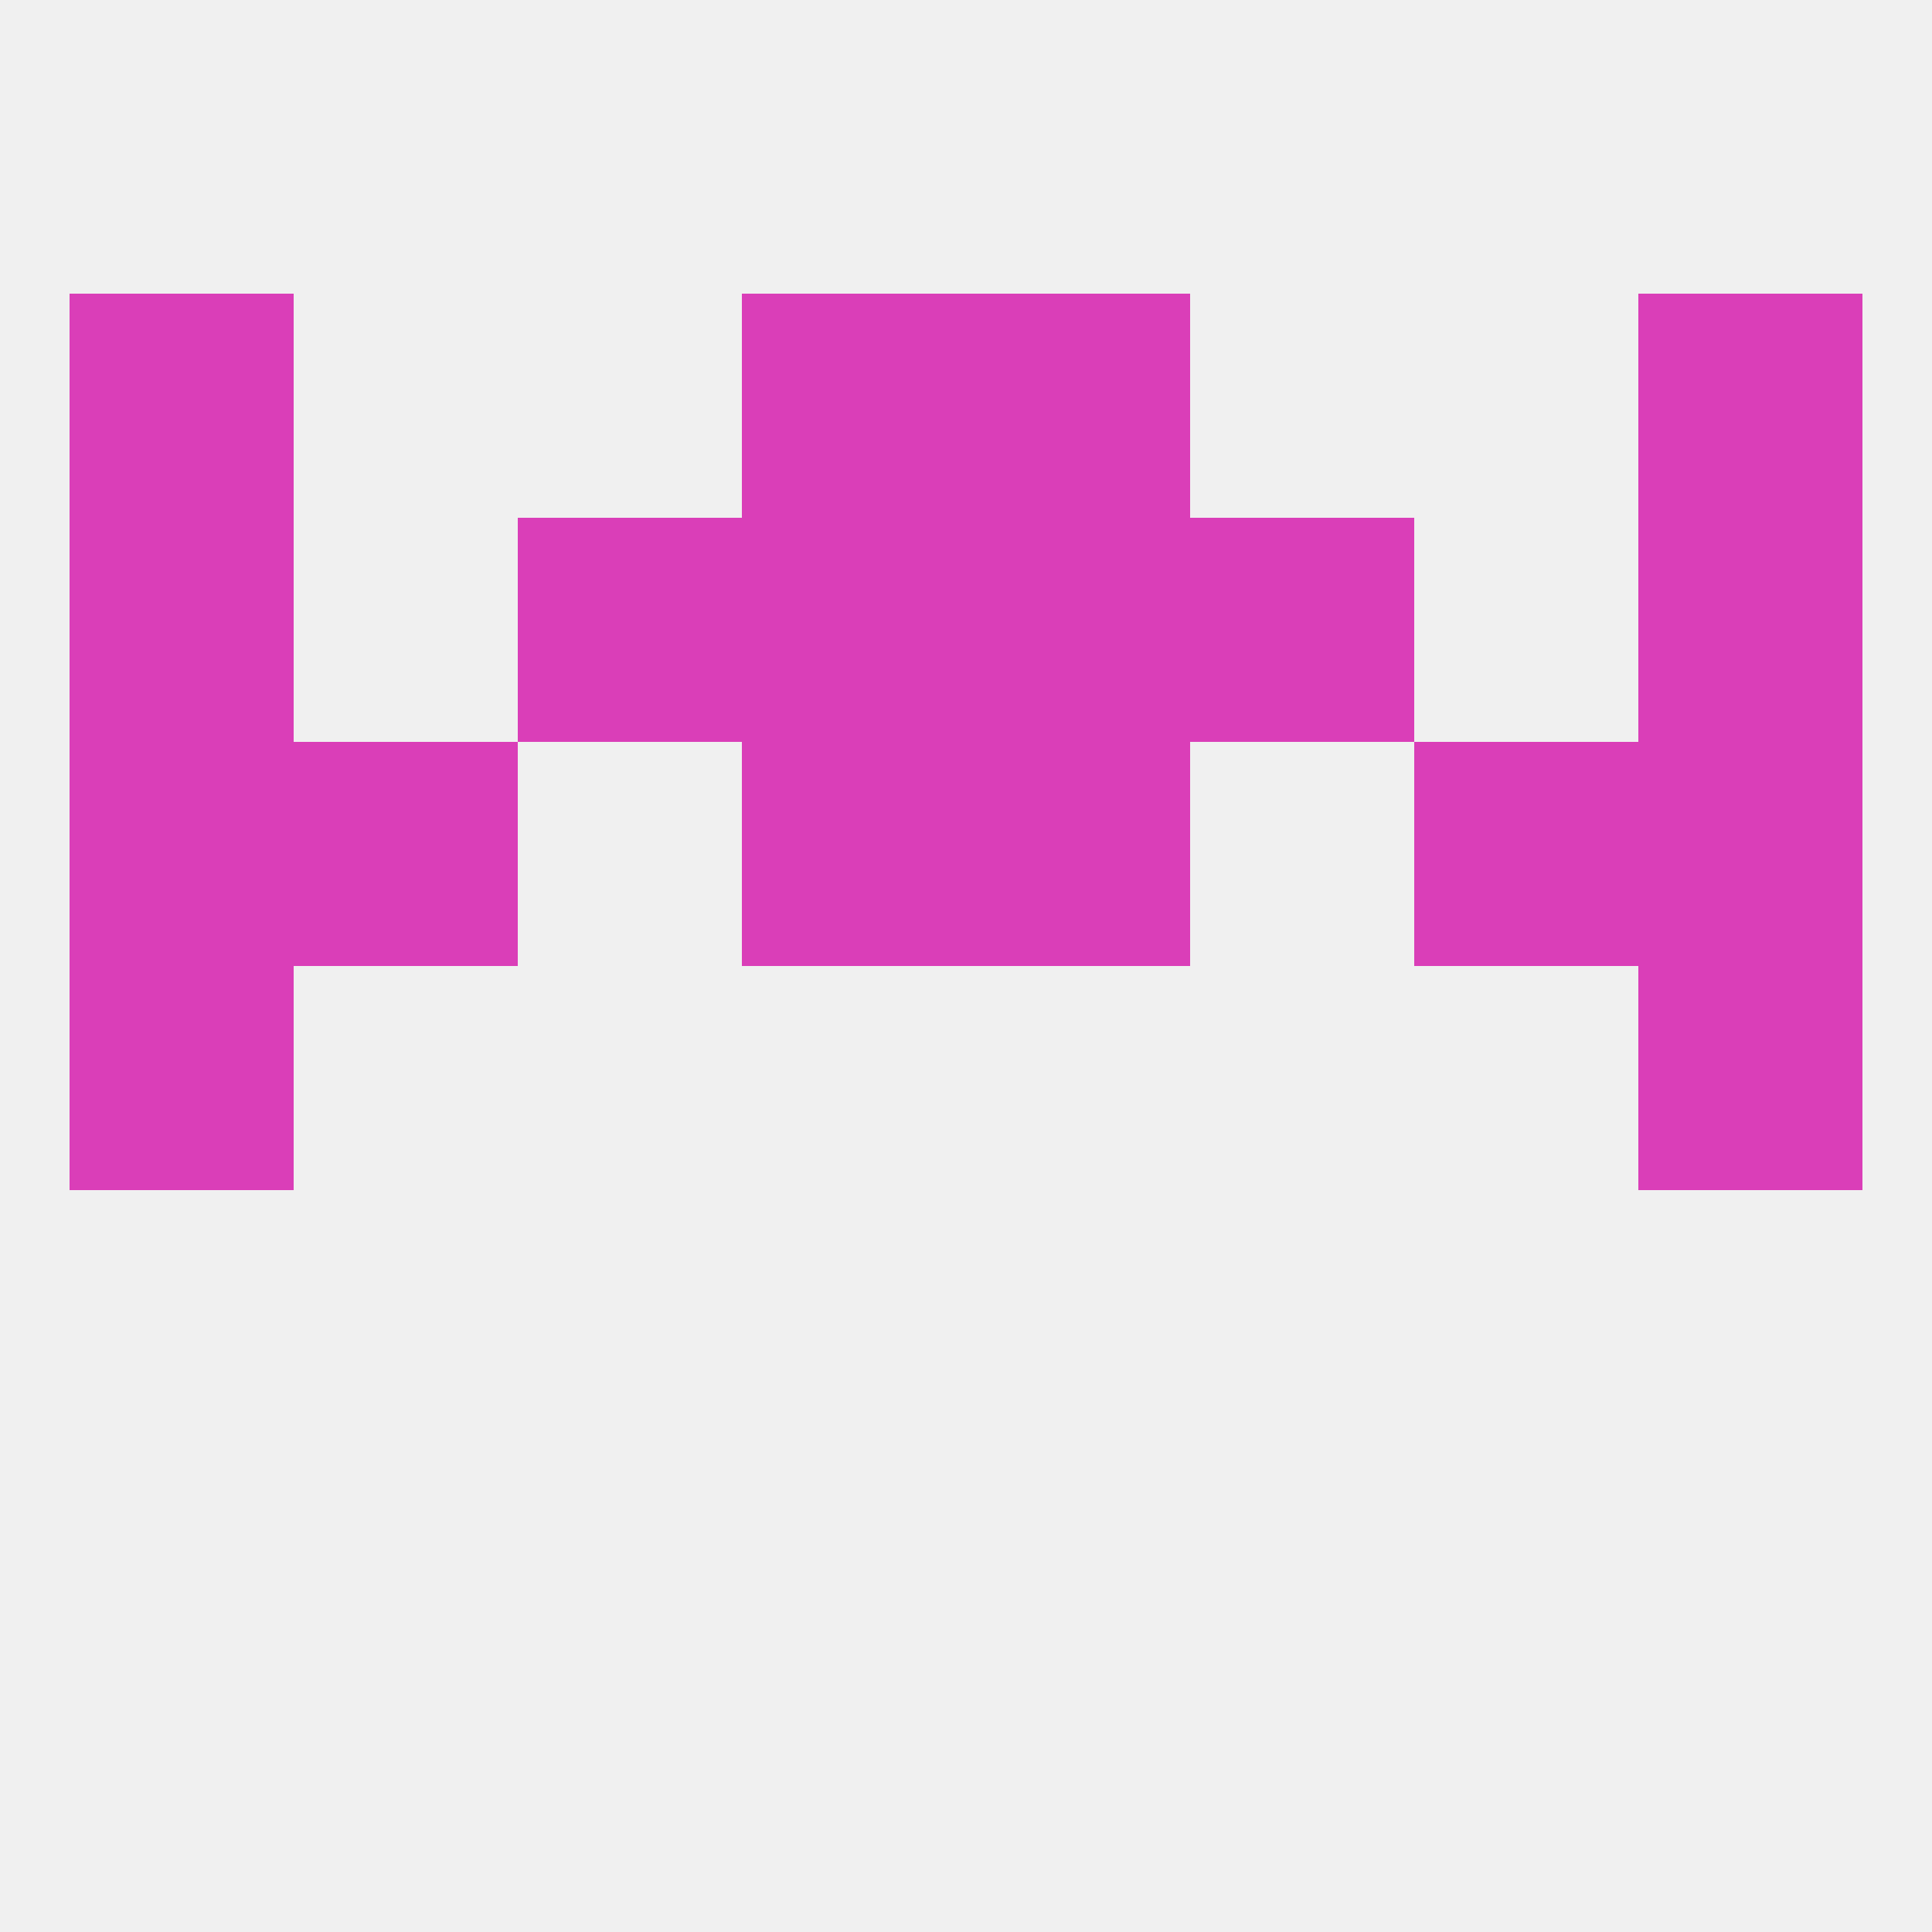
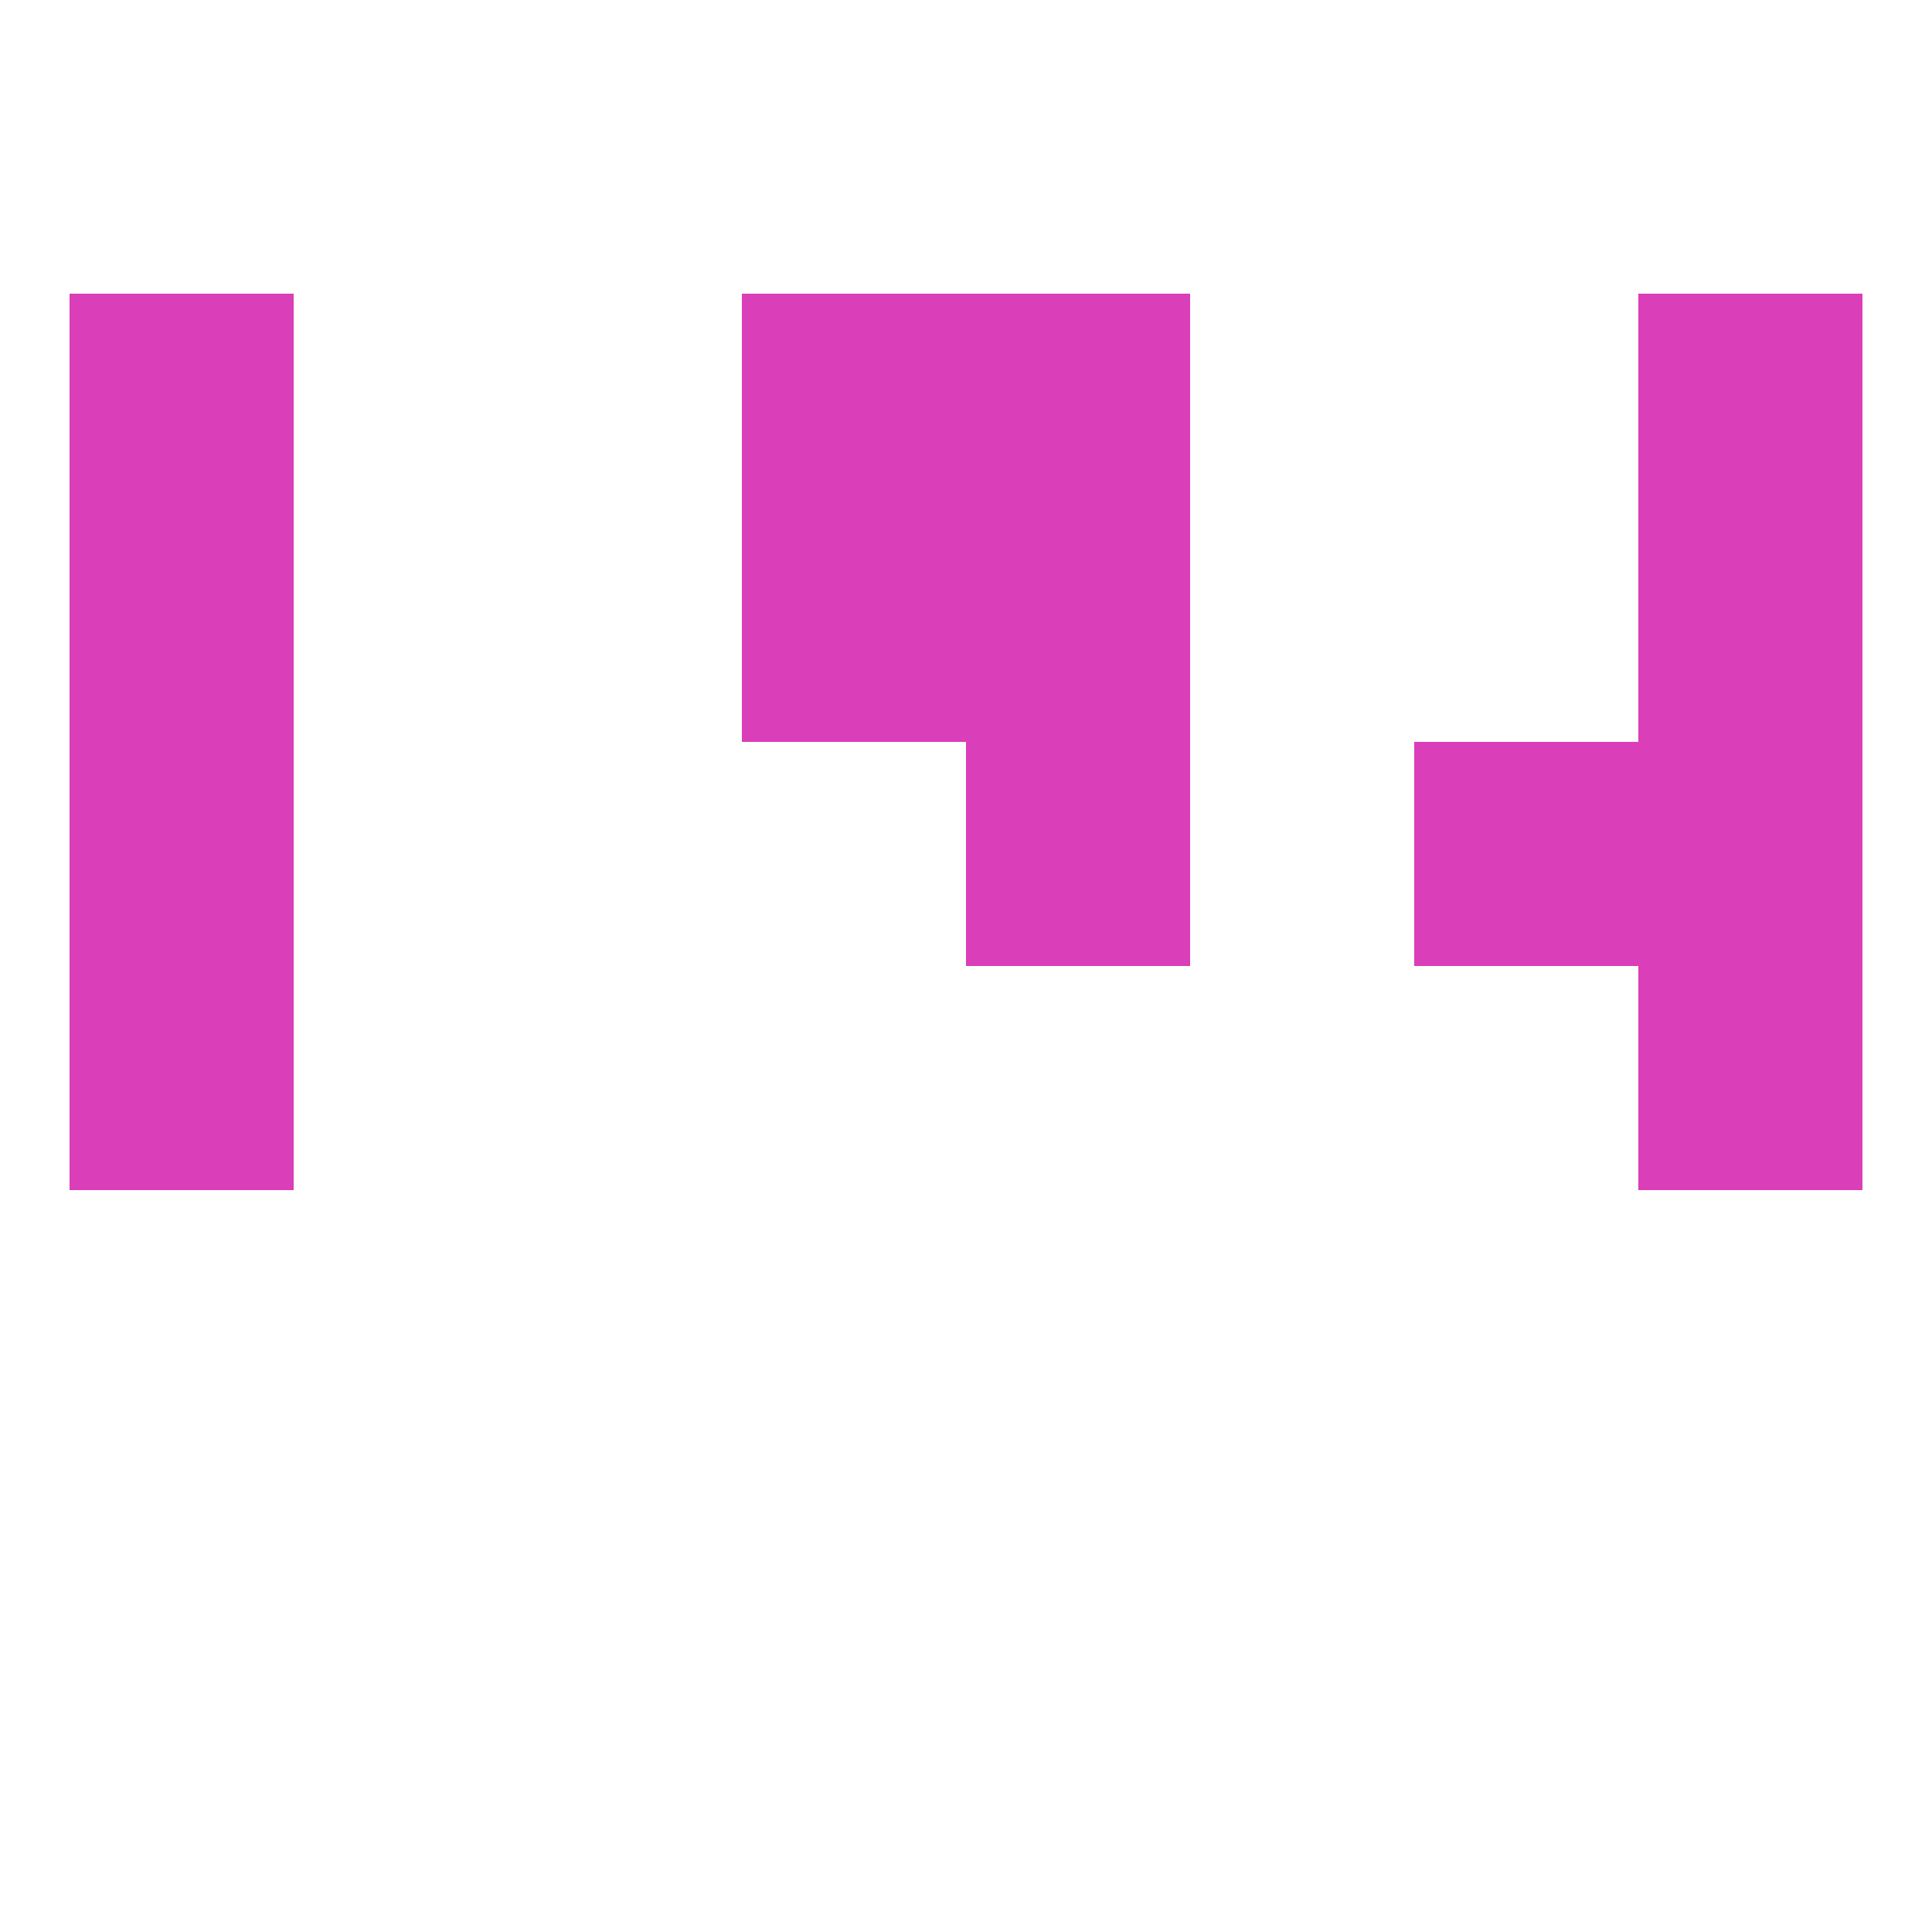
<svg xmlns="http://www.w3.org/2000/svg" version="1.1" baseprofile="full" width="250" height="250" viewBox="0 0 250 250">
-   <rect width="100%" height="100%" fill="rgba(240,240,240,255)" />
-   <rect x="154" y="67" width="29" height="29" fill="rgba(218,62,184,255)" />
  <rect x="96" y="67" width="29" height="29" fill="rgba(218,62,184,255)" />
  <rect x="125" y="67" width="29" height="29" fill="rgba(218,62,184,255)" />
  <rect x="9" y="67" width="29" height="29" fill="rgba(218,62,184,255)" />
  <rect x="212" y="67" width="29" height="29" fill="rgba(218,62,184,255)" />
-   <rect x="67" y="67" width="29" height="29" fill="rgba(218,62,184,255)" />
  <rect x="9" y="38" width="29" height="29" fill="rgba(218,62,184,255)" />
  <rect x="212" y="38" width="29" height="29" fill="rgba(218,62,184,255)" />
  <rect x="96" y="38" width="29" height="29" fill="rgba(218,62,184,255)" />
  <rect x="125" y="38" width="29" height="29" fill="rgba(218,62,184,255)" />
  <rect x="9" y="125" width="29" height="29" fill="rgba(218,62,184,255)" />
  <rect x="212" y="125" width="29" height="29" fill="rgba(218,62,184,255)" />
  <rect x="183" y="96" width="29" height="29" fill="rgba(218,62,184,255)" />
-   <rect x="96" y="96" width="29" height="29" fill="rgba(218,62,184,255)" />
  <rect x="125" y="96" width="29" height="29" fill="rgba(218,62,184,255)" />
  <rect x="9" y="96" width="29" height="29" fill="rgba(218,62,184,255)" />
  <rect x="212" y="96" width="29" height="29" fill="rgba(218,62,184,255)" />
-   <rect x="38" y="96" width="29" height="29" fill="rgba(218,62,184,255)" />
</svg>